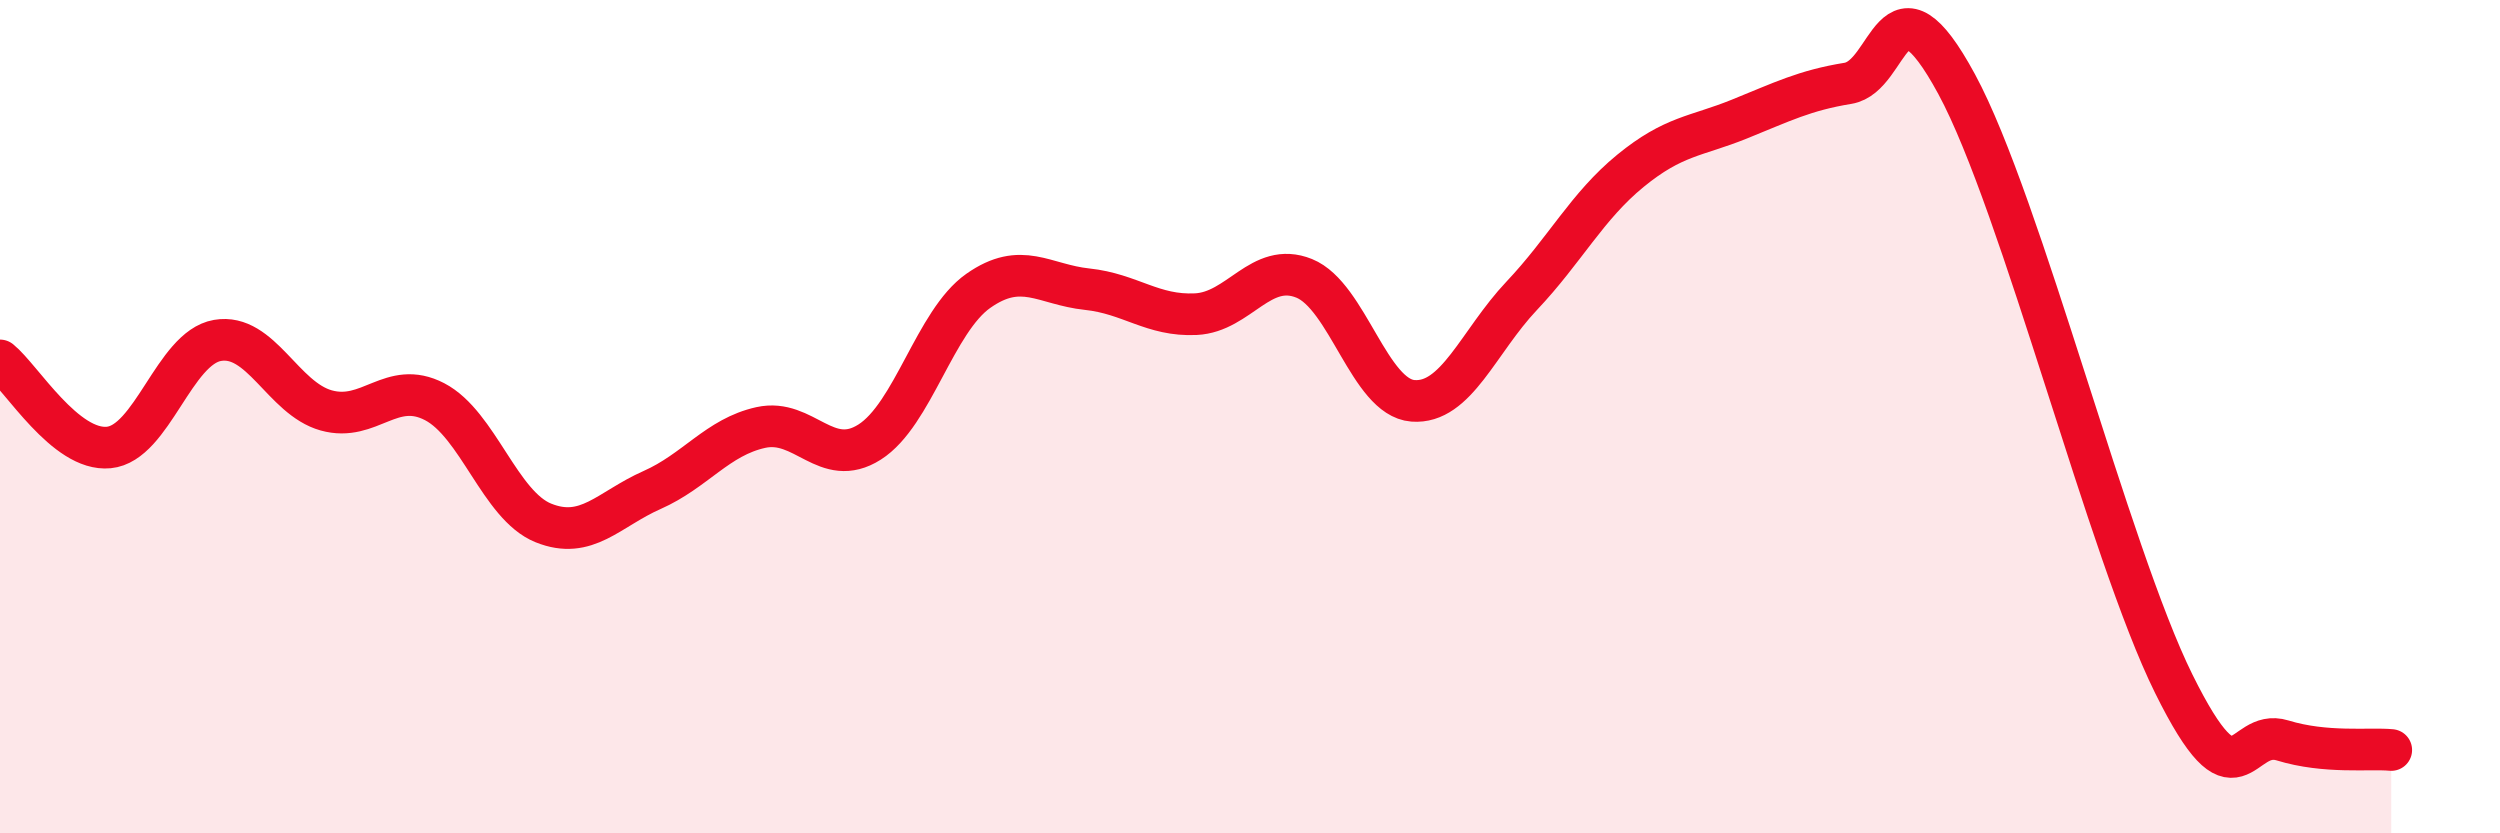
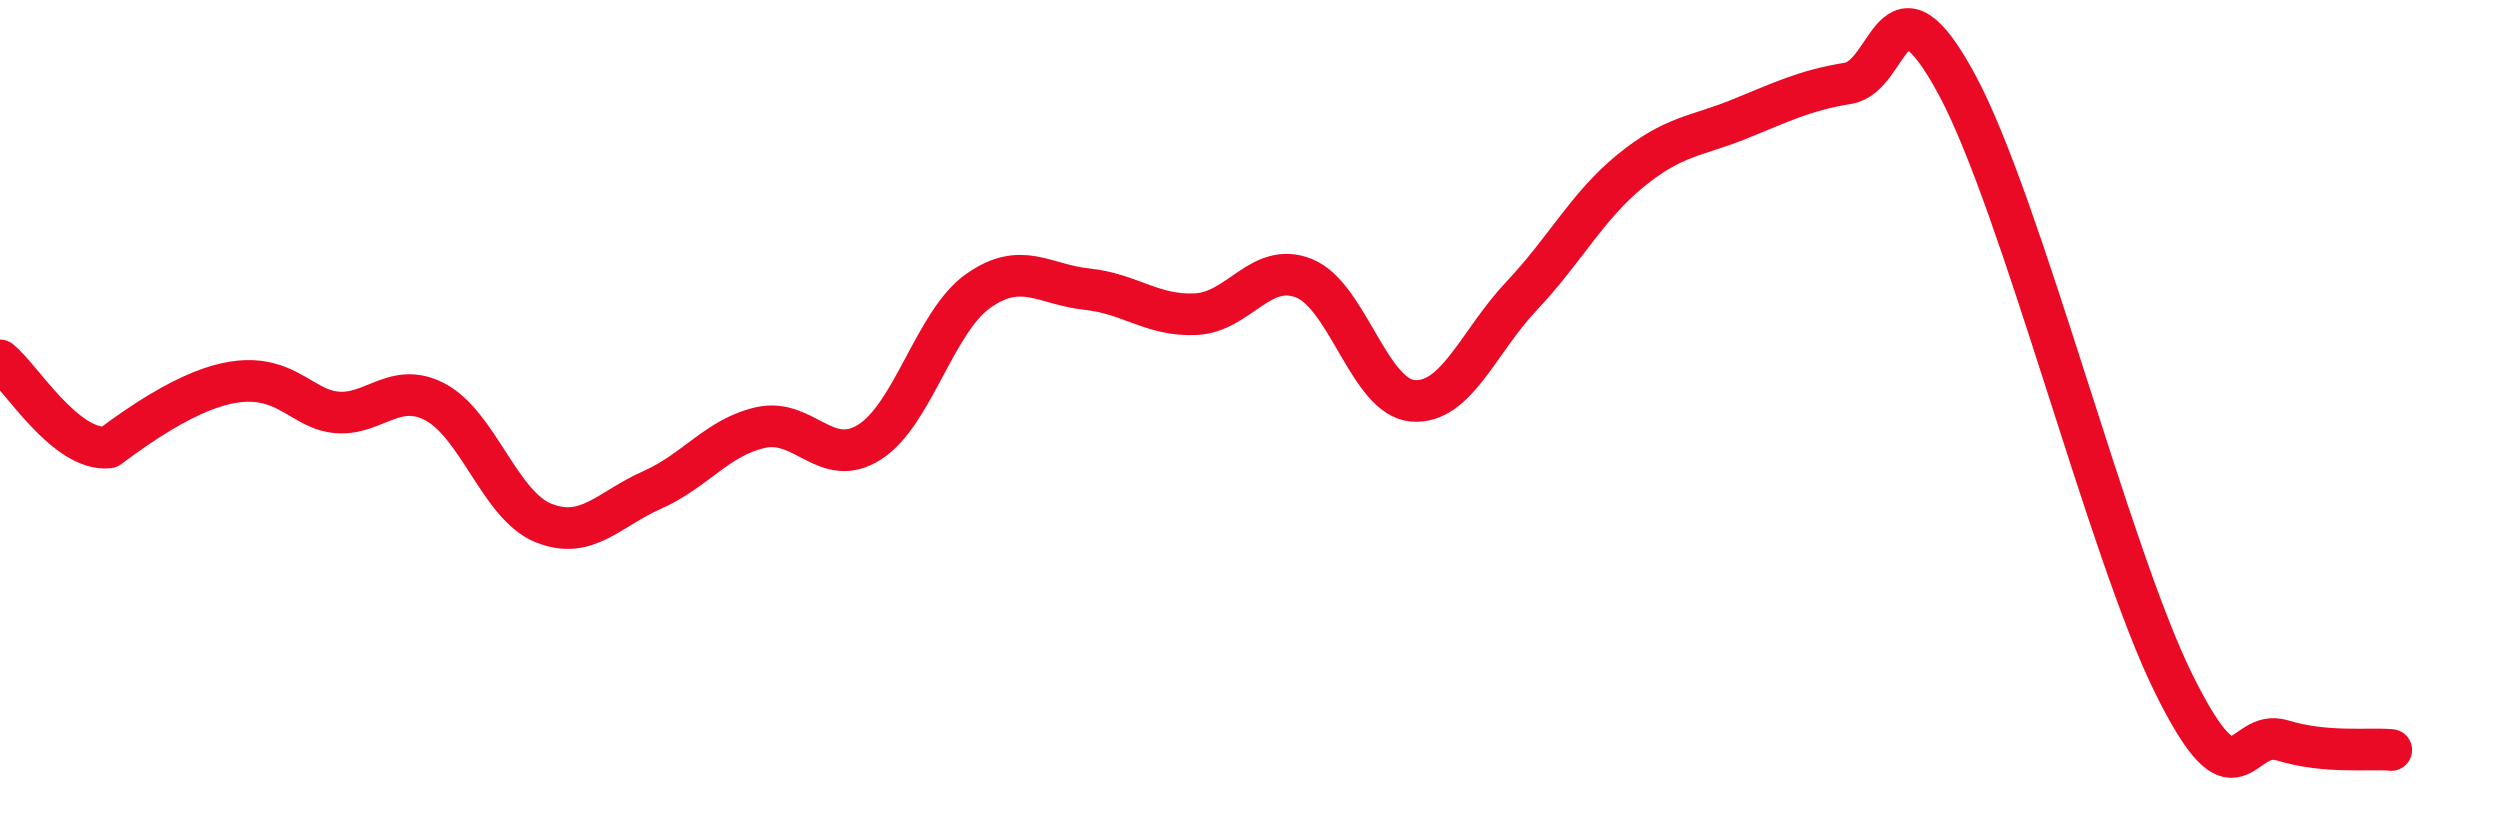
<svg xmlns="http://www.w3.org/2000/svg" width="60" height="20" viewBox="0 0 60 20">
-   <path d="M 0,8.65 C 0.52,9.07 1.57,10.84 2.61,10.74 C 3.65,10.64 4.18,8.35 5.22,8.17 C 6.26,7.99 6.79,9.56 7.83,9.85 C 8.87,10.14 9.39,9.1 10.43,9.64 C 11.47,10.18 12,12.13 13.04,12.55 C 14.08,12.97 14.61,12.22 15.65,11.76 C 16.69,11.3 17.22,10.49 18.26,10.26 C 19.3,10.03 19.83,11.27 20.87,10.61 C 21.91,9.95 22.44,7.71 23.48,6.98 C 24.52,6.25 25.05,6.83 26.09,6.94 C 27.13,7.05 27.66,7.59 28.7,7.54 C 29.74,7.49 30.26,6.26 31.3,6.68 C 32.34,7.1 32.87,9.54 33.91,9.62 C 34.95,9.7 35.48,8.2 36.52,7.1 C 37.56,6 38.09,4.95 39.13,4.1 C 40.17,3.25 40.7,3.28 41.74,2.86 C 42.78,2.44 43.31,2.17 44.35,2 C 45.39,1.83 45.4,-0.86 46.96,2.02 C 48.52,4.9 50.61,13.26 52.17,16.41 C 53.73,19.56 53.74,17.45 54.78,17.77 C 55.82,18.09 56.87,17.95 57.39,18L57.39 20L0 20Z" fill="#EB0A25" opacity="0.1" stroke-linecap="round" stroke-linejoin="round" />
-   <path d="M 0,8.65 C 0.52,9.07 1.57,10.84 2.61,10.74 C 3.65,10.64 4.18,8.35 5.22,8.17 C 6.26,7.99 6.79,9.56 7.83,9.85 C 8.87,10.14 9.39,9.1 10.43,9.64 C 11.47,10.18 12,12.13 13.04,12.55 C 14.08,12.97 14.61,12.22 15.65,11.76 C 16.69,11.3 17.22,10.49 18.26,10.26 C 19.3,10.03 19.83,11.27 20.87,10.61 C 21.91,9.95 22.44,7.71 23.48,6.98 C 24.52,6.25 25.05,6.83 26.09,6.94 C 27.13,7.05 27.66,7.59 28.7,7.54 C 29.74,7.49 30.26,6.26 31.3,6.68 C 32.34,7.1 32.87,9.54 33.91,9.62 C 34.95,9.7 35.48,8.2 36.52,7.1 C 37.56,6 38.09,4.95 39.13,4.1 C 40.17,3.25 40.7,3.28 41.74,2.86 C 42.78,2.44 43.31,2.17 44.35,2 C 45.39,1.83 45.4,-0.86 46.96,2.02 C 48.52,4.9 50.61,13.26 52.17,16.41 C 53.73,19.56 53.74,17.45 54.78,17.77 C 55.82,18.09 56.87,17.95 57.39,18" stroke="#EB0A25" stroke-width="1" fill="none" stroke-linecap="round" stroke-linejoin="round" />
+   <path d="M 0,8.65 C 0.52,9.07 1.57,10.84 2.61,10.74 C 6.26,7.99 6.79,9.56 7.83,9.85 C 8.87,10.14 9.39,9.1 10.43,9.64 C 11.47,10.18 12,12.13 13.04,12.55 C 14.08,12.97 14.61,12.22 15.65,11.76 C 16.69,11.3 17.22,10.49 18.26,10.26 C 19.3,10.03 19.83,11.27 20.87,10.61 C 21.91,9.95 22.44,7.71 23.48,6.98 C 24.52,6.25 25.05,6.83 26.09,6.94 C 27.13,7.05 27.66,7.59 28.7,7.54 C 29.74,7.49 30.26,6.26 31.3,6.68 C 32.34,7.1 32.87,9.54 33.91,9.62 C 34.95,9.7 35.48,8.2 36.52,7.1 C 37.56,6 38.09,4.95 39.13,4.1 C 40.17,3.25 40.7,3.28 41.74,2.86 C 42.78,2.44 43.31,2.17 44.35,2 C 45.39,1.83 45.4,-0.86 46.96,2.02 C 48.52,4.9 50.61,13.26 52.17,16.41 C 53.73,19.56 53.74,17.45 54.78,17.77 C 55.82,18.09 56.87,17.95 57.39,18" stroke="#EB0A25" stroke-width="1" fill="none" stroke-linecap="round" stroke-linejoin="round" />
</svg>